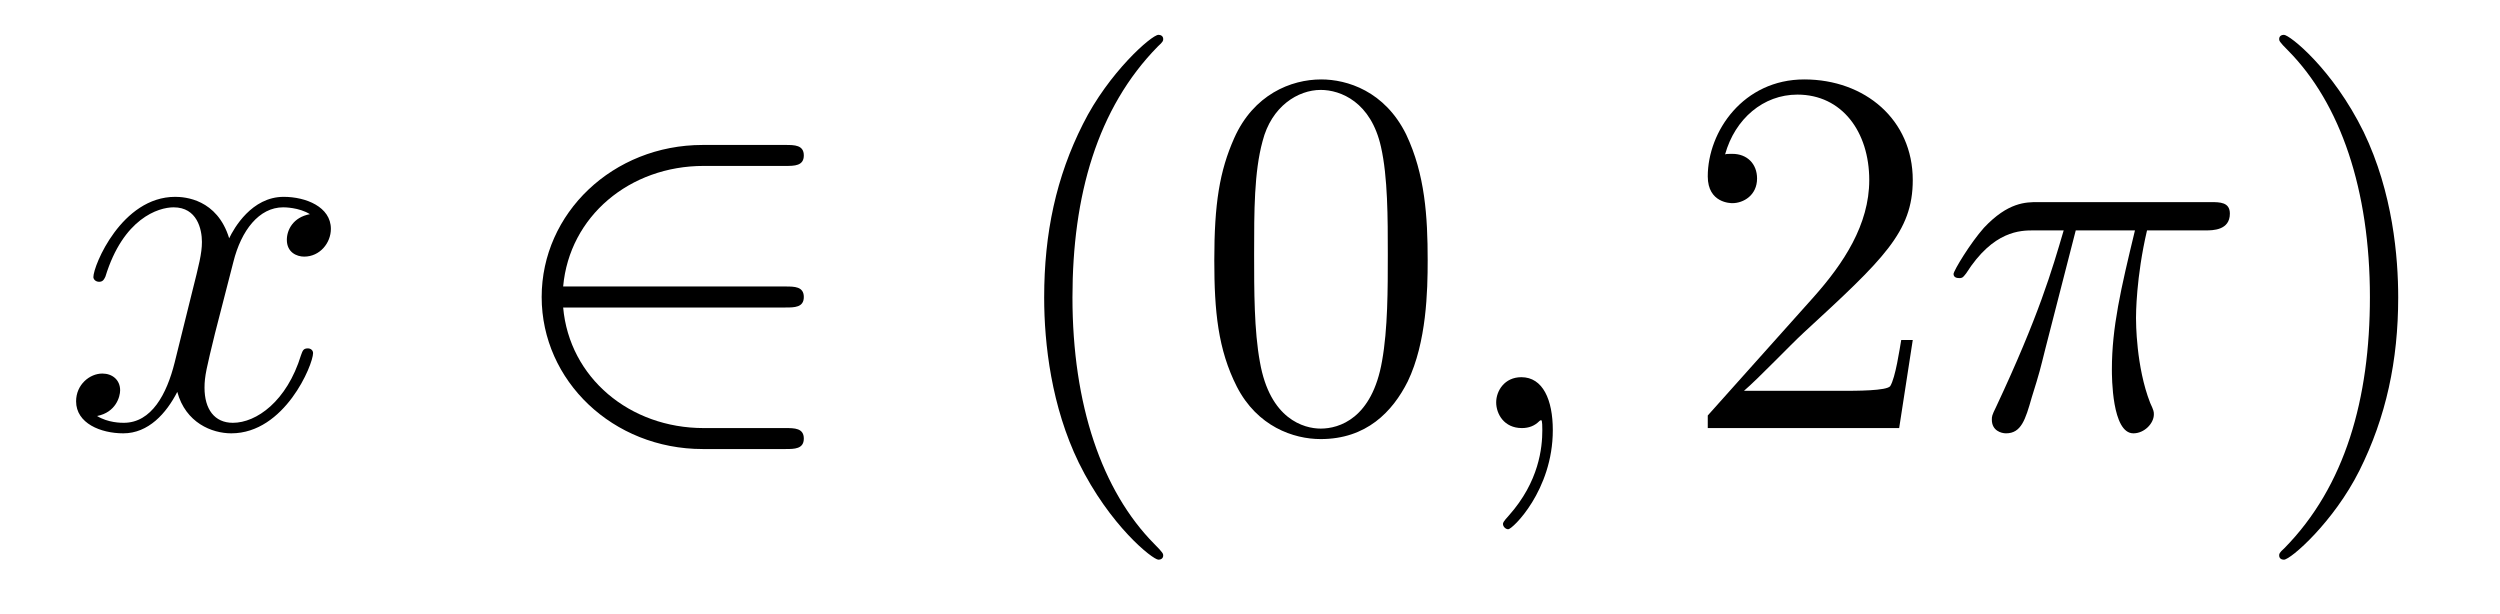
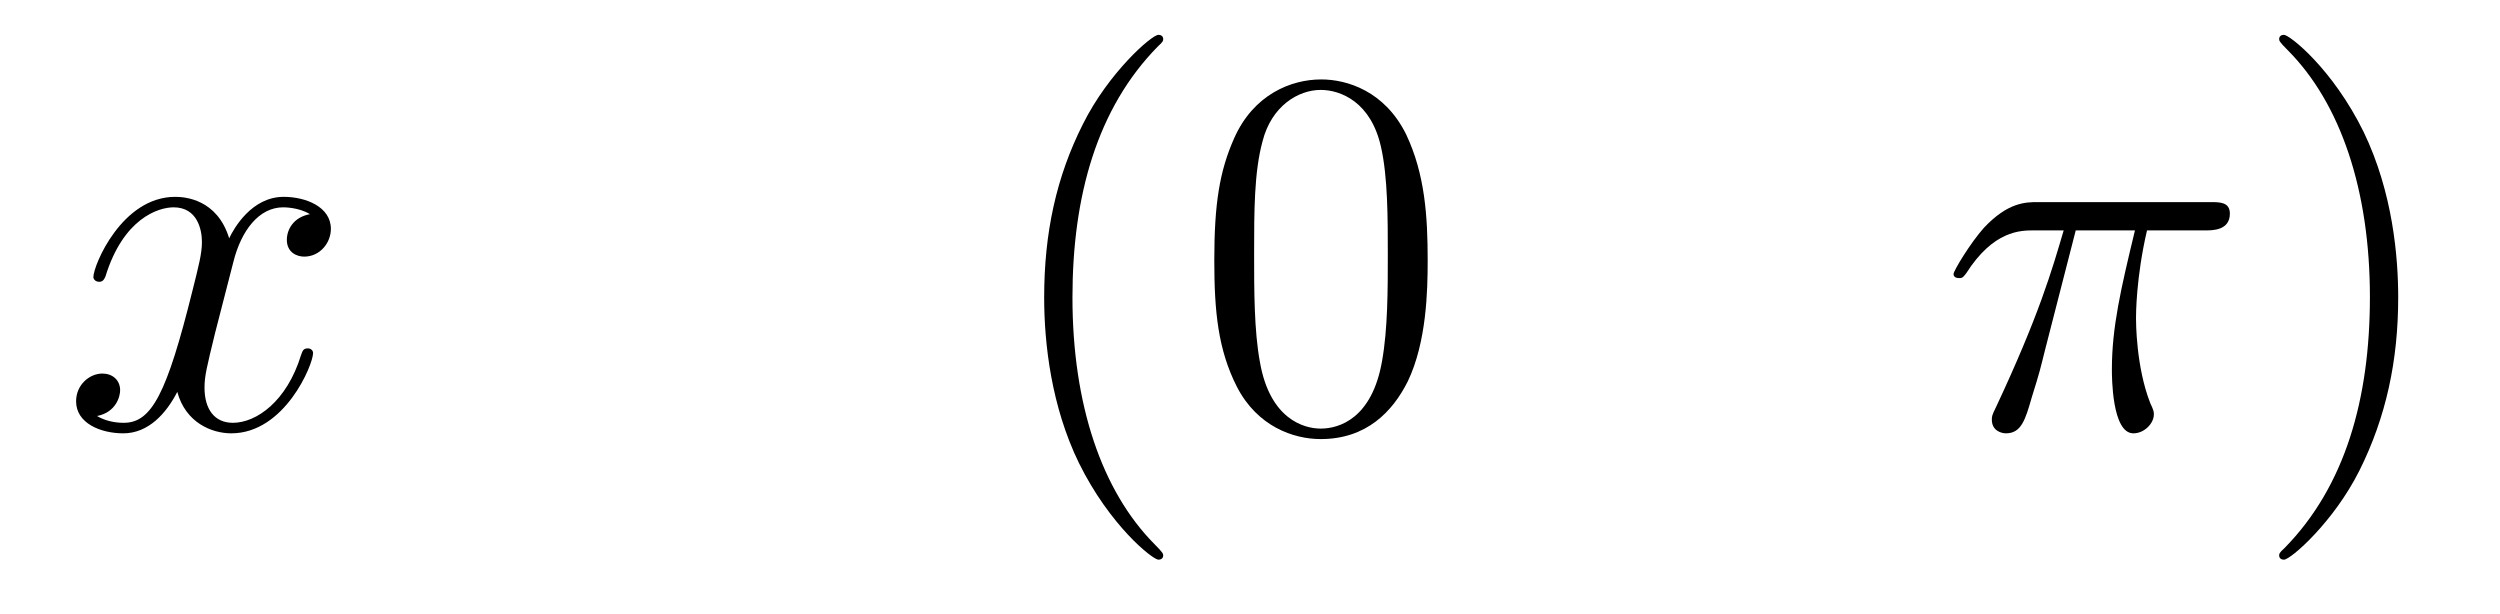
<svg xmlns="http://www.w3.org/2000/svg" height="14pt" version="1.1" viewBox="0 -14 57 14" width="57pt">
  <g id="page1">
    <g transform="matrix(1 0 0 1 -127 650)">
-       <path d="M134.066 -659.117C133.684 -659.046 133.54 -658.759 133.54 -658.532C133.54 -658.245 133.767 -658.149 133.935 -658.149C134.293 -658.149 134.544 -658.46 134.544 -658.782C134.544 -659.285 133.971 -659.512 133.468 -659.512C132.739 -659.512 132.333 -658.794 132.225 -658.567C131.95 -659.464 131.209 -659.512 130.994 -659.512C129.775 -659.512 129.129 -657.946 129.129 -657.683C129.129 -657.635 129.177 -657.575 129.261 -657.575C129.356 -657.575 129.38 -657.647 129.404 -657.695C129.811 -659.022 130.612 -659.273 130.958 -659.273C131.496 -659.273 131.604 -658.771 131.604 -658.484C131.604 -658.221 131.532 -657.946 131.388 -657.372L130.982 -655.734C130.803 -655.017 130.456 -654.36 129.822 -654.36C129.763 -654.36 129.464 -654.36 129.213 -654.515C129.643 -654.599 129.739 -654.957 129.739 -655.101C129.739 -655.34 129.56 -655.483 129.333 -655.483C129.046 -655.483 128.735 -655.232 128.735 -654.85C128.735 -654.348 129.297 -654.12 129.811 -654.12C130.384 -654.12 130.791 -654.575 131.042 -655.065C131.233 -654.36 131.831 -654.12 132.273 -654.12C133.493 -654.12 134.138 -655.687 134.138 -655.949C134.138 -656.009 134.09 -656.057 134.018 -656.057C133.911 -656.057 133.899 -655.997 133.863 -655.902C133.54 -654.85 132.847 -654.36 132.309 -654.36C131.891 -654.36 131.663 -654.67 131.663 -655.16C131.663 -655.423 131.711 -655.615 131.903 -656.404L132.321 -658.029C132.5 -658.747 132.907 -659.273 133.457 -659.273C133.481 -659.273 133.815 -659.273 134.066 -659.117Z" fill-rule="evenodd" />
-       <path d="M144.909 -656.989C145.112 -656.989 145.327 -656.989 145.327 -657.228C145.327 -657.468 145.112 -657.468 144.909 -657.468H139.84C139.983 -659.069 141.358 -660.217 143.044 -660.217H144.909C145.112 -660.217 145.327 -660.217 145.327 -660.456C145.327 -660.695 145.112 -660.695 144.909 -660.695H143.02C140.976 -660.695 139.35 -659.141 139.35 -657.228C139.35 -655.316 140.976 -653.762 143.02 -653.762H144.909C145.112 -653.762 145.327 -653.762 145.327 -654.001C145.327 -654.24 145.112 -654.24 144.909 -654.24H143.044C141.358 -654.24 139.983 -655.387 139.84 -656.989H144.909Z" fill-rule="evenodd" />
+       <path d="M134.066 -659.117C133.684 -659.046 133.54 -658.759 133.54 -658.532C133.54 -658.245 133.767 -658.149 133.935 -658.149C134.293 -658.149 134.544 -658.46 134.544 -658.782C134.544 -659.285 133.971 -659.512 133.468 -659.512C132.739 -659.512 132.333 -658.794 132.225 -658.567C131.95 -659.464 131.209 -659.512 130.994 -659.512C129.775 -659.512 129.129 -657.946 129.129 -657.683C129.129 -657.635 129.177 -657.575 129.261 -657.575C129.356 -657.575 129.38 -657.647 129.404 -657.695C129.811 -659.022 130.612 -659.273 130.958 -659.273C131.496 -659.273 131.604 -658.771 131.604 -658.484C131.604 -658.221 131.532 -657.946 131.388 -657.372C130.803 -655.017 130.456 -654.36 129.822 -654.36C129.763 -654.36 129.464 -654.36 129.213 -654.515C129.643 -654.599 129.739 -654.957 129.739 -655.101C129.739 -655.34 129.56 -655.483 129.333 -655.483C129.046 -655.483 128.735 -655.232 128.735 -654.85C128.735 -654.348 129.297 -654.12 129.811 -654.12C130.384 -654.12 130.791 -654.575 131.042 -655.065C131.233 -654.36 131.831 -654.12 132.273 -654.12C133.493 -654.12 134.138 -655.687 134.138 -655.949C134.138 -656.009 134.09 -656.057 134.018 -656.057C133.911 -656.057 133.899 -655.997 133.863 -655.902C133.54 -654.85 132.847 -654.36 132.309 -654.36C131.891 -654.36 131.663 -654.67 131.663 -655.16C131.663 -655.423 131.711 -655.615 131.903 -656.404L132.321 -658.029C132.5 -658.747 132.907 -659.273 133.457 -659.273C133.481 -659.273 133.815 -659.273 134.066 -659.117Z" fill-rule="evenodd" />
      <path d="M153.521 -651.335C153.521 -651.371 153.521 -651.395 153.318 -651.598C152.122 -652.806 151.452 -654.778 151.452 -657.217C151.452 -659.536 152.014 -661.532 153.401 -662.943C153.521 -663.05 153.521 -663.074 153.521 -663.11C153.521 -663.182 153.461 -663.206 153.413 -663.206C153.258 -663.206 152.277 -662.345 151.692 -661.173C151.082 -659.966 150.807 -658.687 150.807 -657.217C150.807 -656.152 150.974 -654.73 151.596 -653.451C152.301 -652.017 153.282 -651.239 153.413 -651.239C153.461 -651.239 153.521 -651.263 153.521 -651.335ZM159.551 -658.065C159.551 -659.058 159.491 -660.026 159.061 -660.934C158.571 -661.927 157.71 -662.189 157.124 -662.189C156.431 -662.189 155.582 -661.843 155.14 -660.851C154.805 -660.097 154.686 -659.356 154.686 -658.065C154.686 -656.906 154.769 -656.033 155.2 -655.184C155.666 -654.276 156.491 -653.989 157.112 -653.989C158.152 -653.989 158.75 -654.611 159.097 -655.304C159.527 -656.2 159.551 -657.372 159.551 -658.065ZM157.112 -654.228C156.73 -654.228 155.953 -654.443 155.726 -655.746C155.594 -656.463 155.594 -657.372 155.594 -658.209C155.594 -659.189 155.594 -660.073 155.786 -660.779C155.989 -661.58 156.598 -661.95 157.112 -661.95C157.566 -661.95 158.26 -661.675 158.487 -660.648C158.642 -659.966 158.642 -659.022 158.642 -658.209C158.642 -657.408 158.642 -656.499 158.511 -655.77C158.284 -654.455 157.531 -654.228 157.112 -654.228Z" fill-rule="evenodd" />
-       <path d="M162.404 -654.192C162.404 -654.886 162.177 -655.4 161.687 -655.4C161.304 -655.4 161.113 -655.089 161.113 -654.826C161.113 -654.563 161.292 -654.24 161.699 -654.24C161.854 -654.24 161.986 -654.288 162.093 -654.395C162.117 -654.419 162.129 -654.419 162.141 -654.419C162.165 -654.419 162.165 -654.252 162.165 -654.192C162.165 -653.798 162.093 -653.021 161.4 -652.244C161.268 -652.1 161.268 -652.076 161.268 -652.053C161.268 -651.993 161.328 -651.933 161.388 -651.933C161.484 -651.933 162.404 -652.818 162.404 -654.192Z" fill-rule="evenodd" />
-       <path d="M170.611 -656.248H170.348C170.312 -656.045 170.217 -655.387 170.097 -655.196C170.014 -655.089 169.332 -655.089 168.974 -655.089H166.762C167.085 -655.364 167.814 -656.129 168.125 -656.416C169.942 -658.089 170.611 -658.711 170.611 -659.894C170.611 -661.269 169.523 -662.189 168.137 -662.189C166.75 -662.189 165.937 -661.006 165.937 -659.978C165.937 -659.368 166.463 -659.368 166.499 -659.368C166.75 -659.368 167.061 -659.547 167.061 -659.93C167.061 -660.265 166.834 -660.492 166.499 -660.492C166.391 -660.492 166.368 -660.492 166.332 -660.48C166.559 -661.293 167.204 -661.843 167.981 -661.843C168.997 -661.843 169.619 -660.994 169.619 -659.894C169.619 -658.878 169.033 -657.993 168.352 -657.228L165.937 -654.527V-654.24H170.301L170.611 -656.248Z" fill-rule="evenodd" />
      <path d="M174.327 -658.747H175.677C175.354 -657.408 175.151 -656.535 175.151 -655.579C175.151 -655.412 175.151 -654.12 175.641 -654.12C175.893 -654.12 176.108 -654.348 176.108 -654.551C176.108 -654.611 176.108 -654.634 176.024 -654.814C175.701 -655.639 175.701 -656.667 175.701 -656.75C175.701 -656.822 175.701 -657.671 175.952 -658.747H177.291C177.447 -658.747 177.841 -658.747 177.841 -659.129C177.841 -659.392 177.614 -659.392 177.399 -659.392H173.466C173.191 -659.392 172.784 -659.392 172.234 -658.807C171.924 -658.46 171.541 -657.826 171.541 -657.754C171.541 -657.683 171.601 -657.659 171.672 -657.659C171.756 -657.659 171.768 -657.695 171.828 -657.767C172.45 -658.747 173.071 -658.747 173.37 -658.747H174.052C173.788 -657.85 173.49 -656.81 172.509 -654.718C172.414 -654.527 172.414 -654.503 172.414 -654.431C172.414 -654.18 172.629 -654.12 172.737 -654.12C173.083 -654.12 173.179 -654.431 173.322 -654.933C173.513 -655.543 173.513 -655.567 173.633 -656.045L174.327 -658.747Z" fill-rule="evenodd" />
      <path d="M181.679 -657.217C181.679 -658.125 181.56 -659.607 180.89 -660.994C180.185 -662.428 179.205 -663.206 179.073 -663.206C179.025 -663.206 178.965 -663.182 178.965 -663.11C178.965 -663.074 178.965 -663.05 179.169 -662.847C180.364 -661.64 181.034 -659.667 181.034 -657.228C181.034 -654.909 180.472 -652.913 179.085 -651.502C178.965 -651.395 178.965 -651.371 178.965 -651.335C178.965 -651.263 179.025 -651.239 179.073 -651.239C179.228 -651.239 180.209 -652.1 180.795 -653.272C181.404 -654.491 181.679 -655.782 181.679 -657.217Z" fill-rule="evenodd" />
    </g>
  </g>
</svg>